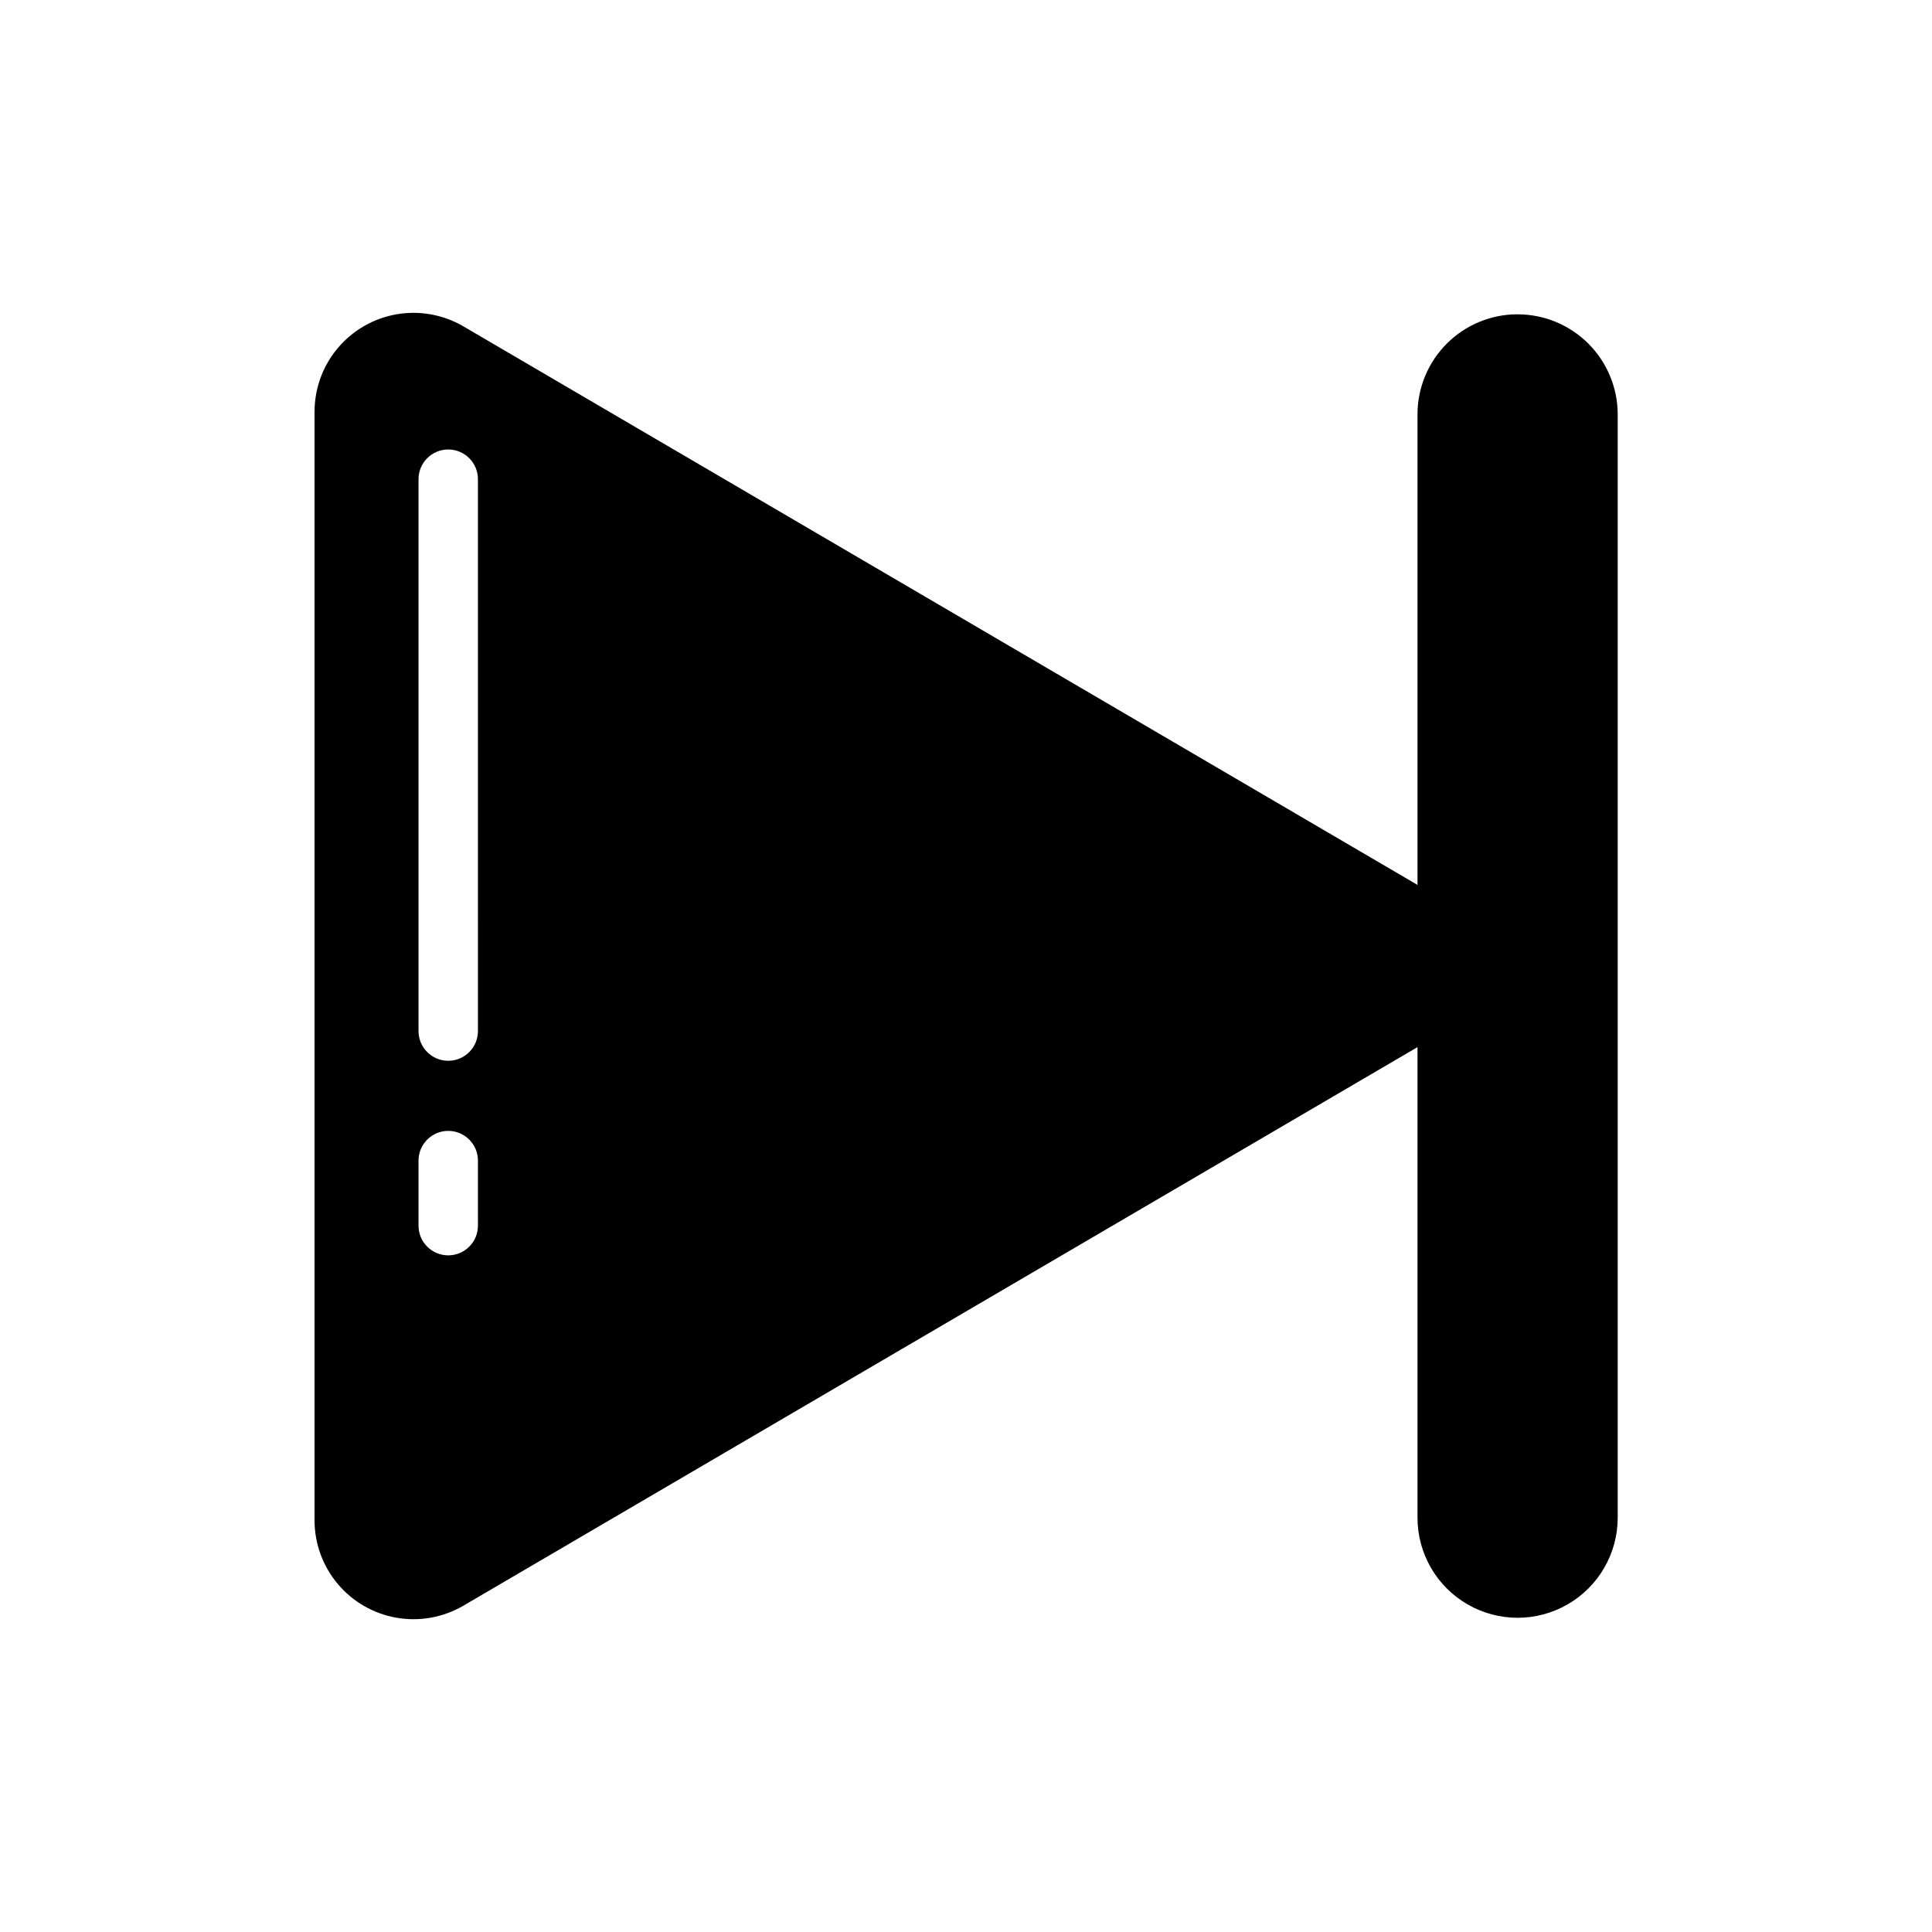
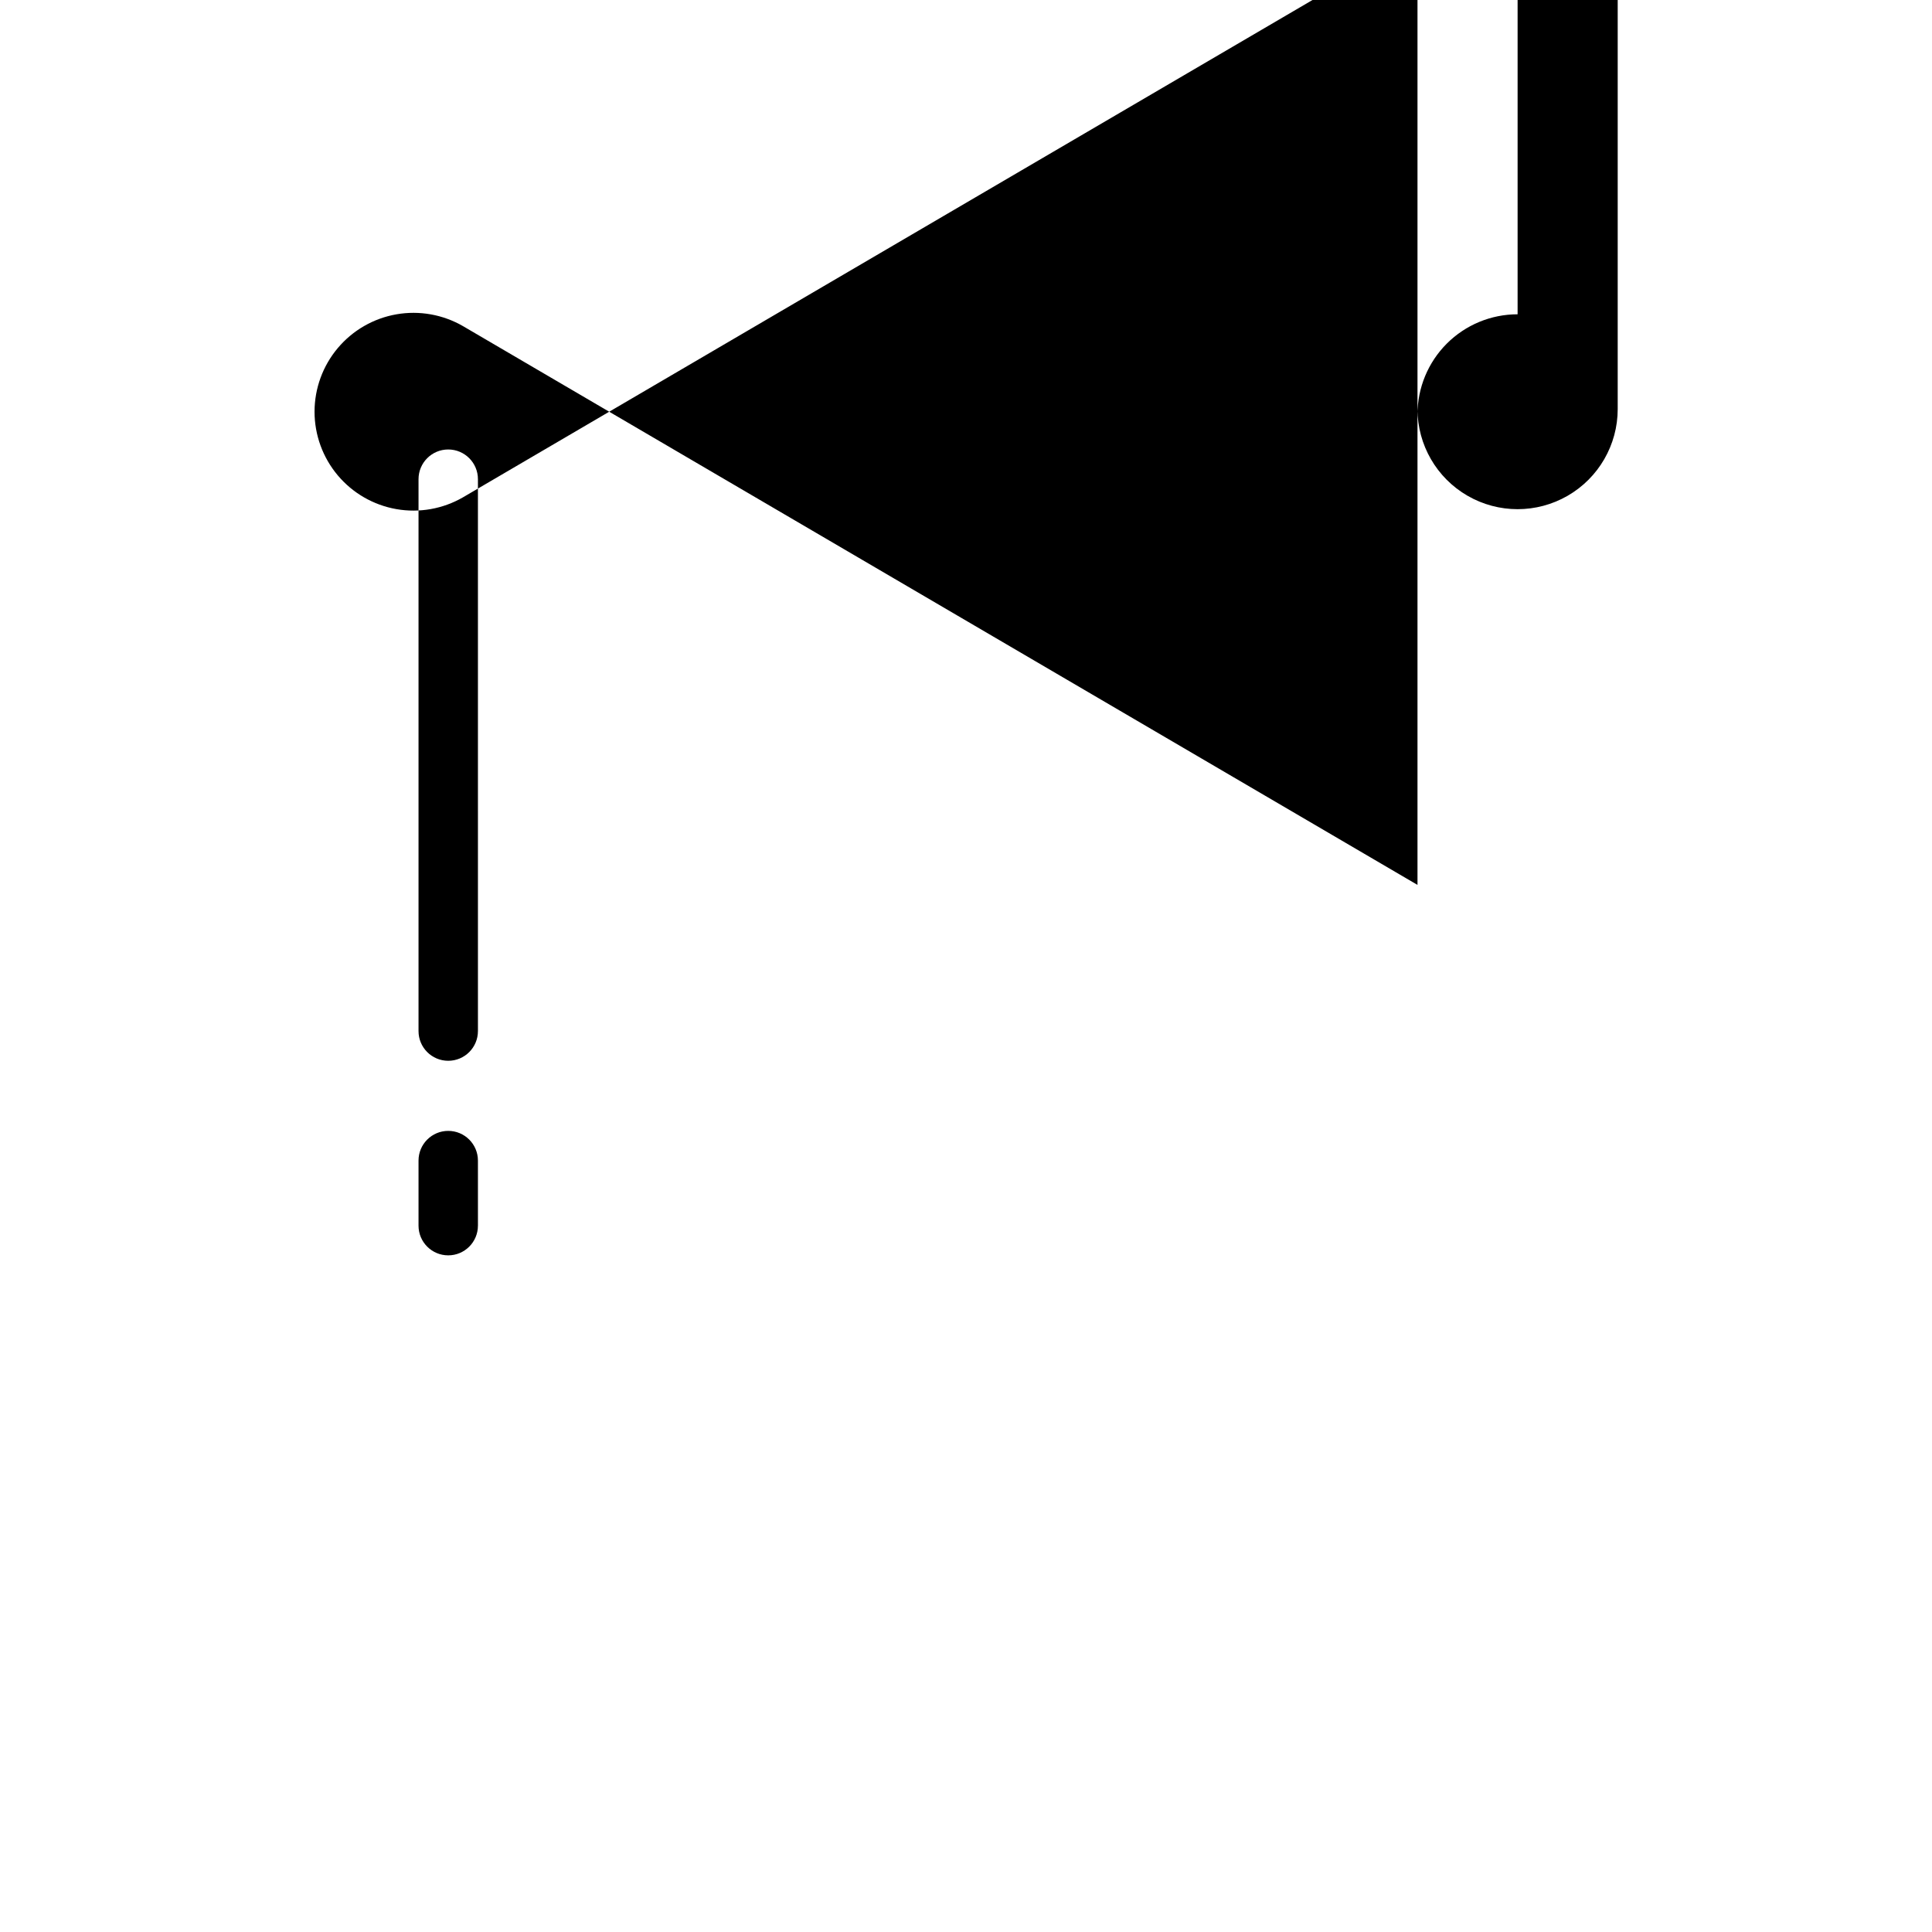
<svg xmlns="http://www.w3.org/2000/svg" fill="#000000" width="800px" height="800px" version="1.1" viewBox="144 144 512 512">
-   <path d="m546.18 227.29c-7.039 0-13.785 2.797-18.762 7.769-4.973 4.977-7.769 11.723-7.769 18.762v124.69l-252.93-148.07c-5.336-3.09-11.594-4.203-17.668-3.141-6.074 1.062-11.578 4.234-15.547 8.957-3.969 4.719-6.144 10.688-6.148 16.855v293.79c0.004 6.168 2.18 12.137 6.148 16.859 3.969 4.719 9.473 7.891 15.547 8.953 6.074 1.062 12.332-0.047 17.668-3.141l252.93-148.07v124.7c0 9.477 5.059 18.234 13.266 22.973s18.32 4.738 26.527 0c8.211-4.738 13.266-13.496 13.266-22.973v-292.37c0-7.039-2.797-13.785-7.769-18.762-4.977-4.973-11.723-7.769-18.758-7.769zm-275.52 241.52h-0.004c0 4.348-3.523 7.871-7.871 7.871-4.348 0-7.871-3.523-7.871-7.871v-17.242c0-4.348 3.523-7.871 7.871-7.871 4.348 0 7.871 3.523 7.871 7.871zm0-51.562h-0.004c0 4.348-3.523 7.871-7.871 7.871-4.348 0-7.871-3.523-7.871-7.871v-146.26c0-4.348 3.523-7.871 7.871-7.871 4.348 0 7.871 3.523 7.871 7.871z" />
+   <path d="m546.18 227.29c-7.039 0-13.785 2.797-18.762 7.769-4.973 4.977-7.769 11.723-7.769 18.762v124.69l-252.93-148.07c-5.336-3.09-11.594-4.203-17.668-3.141-6.074 1.062-11.578 4.234-15.547 8.957-3.969 4.719-6.144 10.688-6.148 16.855c0.004 6.168 2.18 12.137 6.148 16.859 3.969 4.719 9.473 7.891 15.547 8.953 6.074 1.062 12.332-0.047 17.668-3.141l252.93-148.07v124.7c0 9.477 5.059 18.234 13.266 22.973s18.32 4.738 26.527 0c8.211-4.738 13.266-13.496 13.266-22.973v-292.37c0-7.039-2.797-13.785-7.769-18.762-4.977-4.973-11.723-7.769-18.758-7.769zm-275.52 241.52h-0.004c0 4.348-3.523 7.871-7.871 7.871-4.348 0-7.871-3.523-7.871-7.871v-17.242c0-4.348 3.523-7.871 7.871-7.871 4.348 0 7.871 3.523 7.871 7.871zm0-51.562h-0.004c0 4.348-3.523 7.871-7.871 7.871-4.348 0-7.871-3.523-7.871-7.871v-146.26c0-4.348 3.523-7.871 7.871-7.871 4.348 0 7.871 3.523 7.871 7.871z" />
</svg>